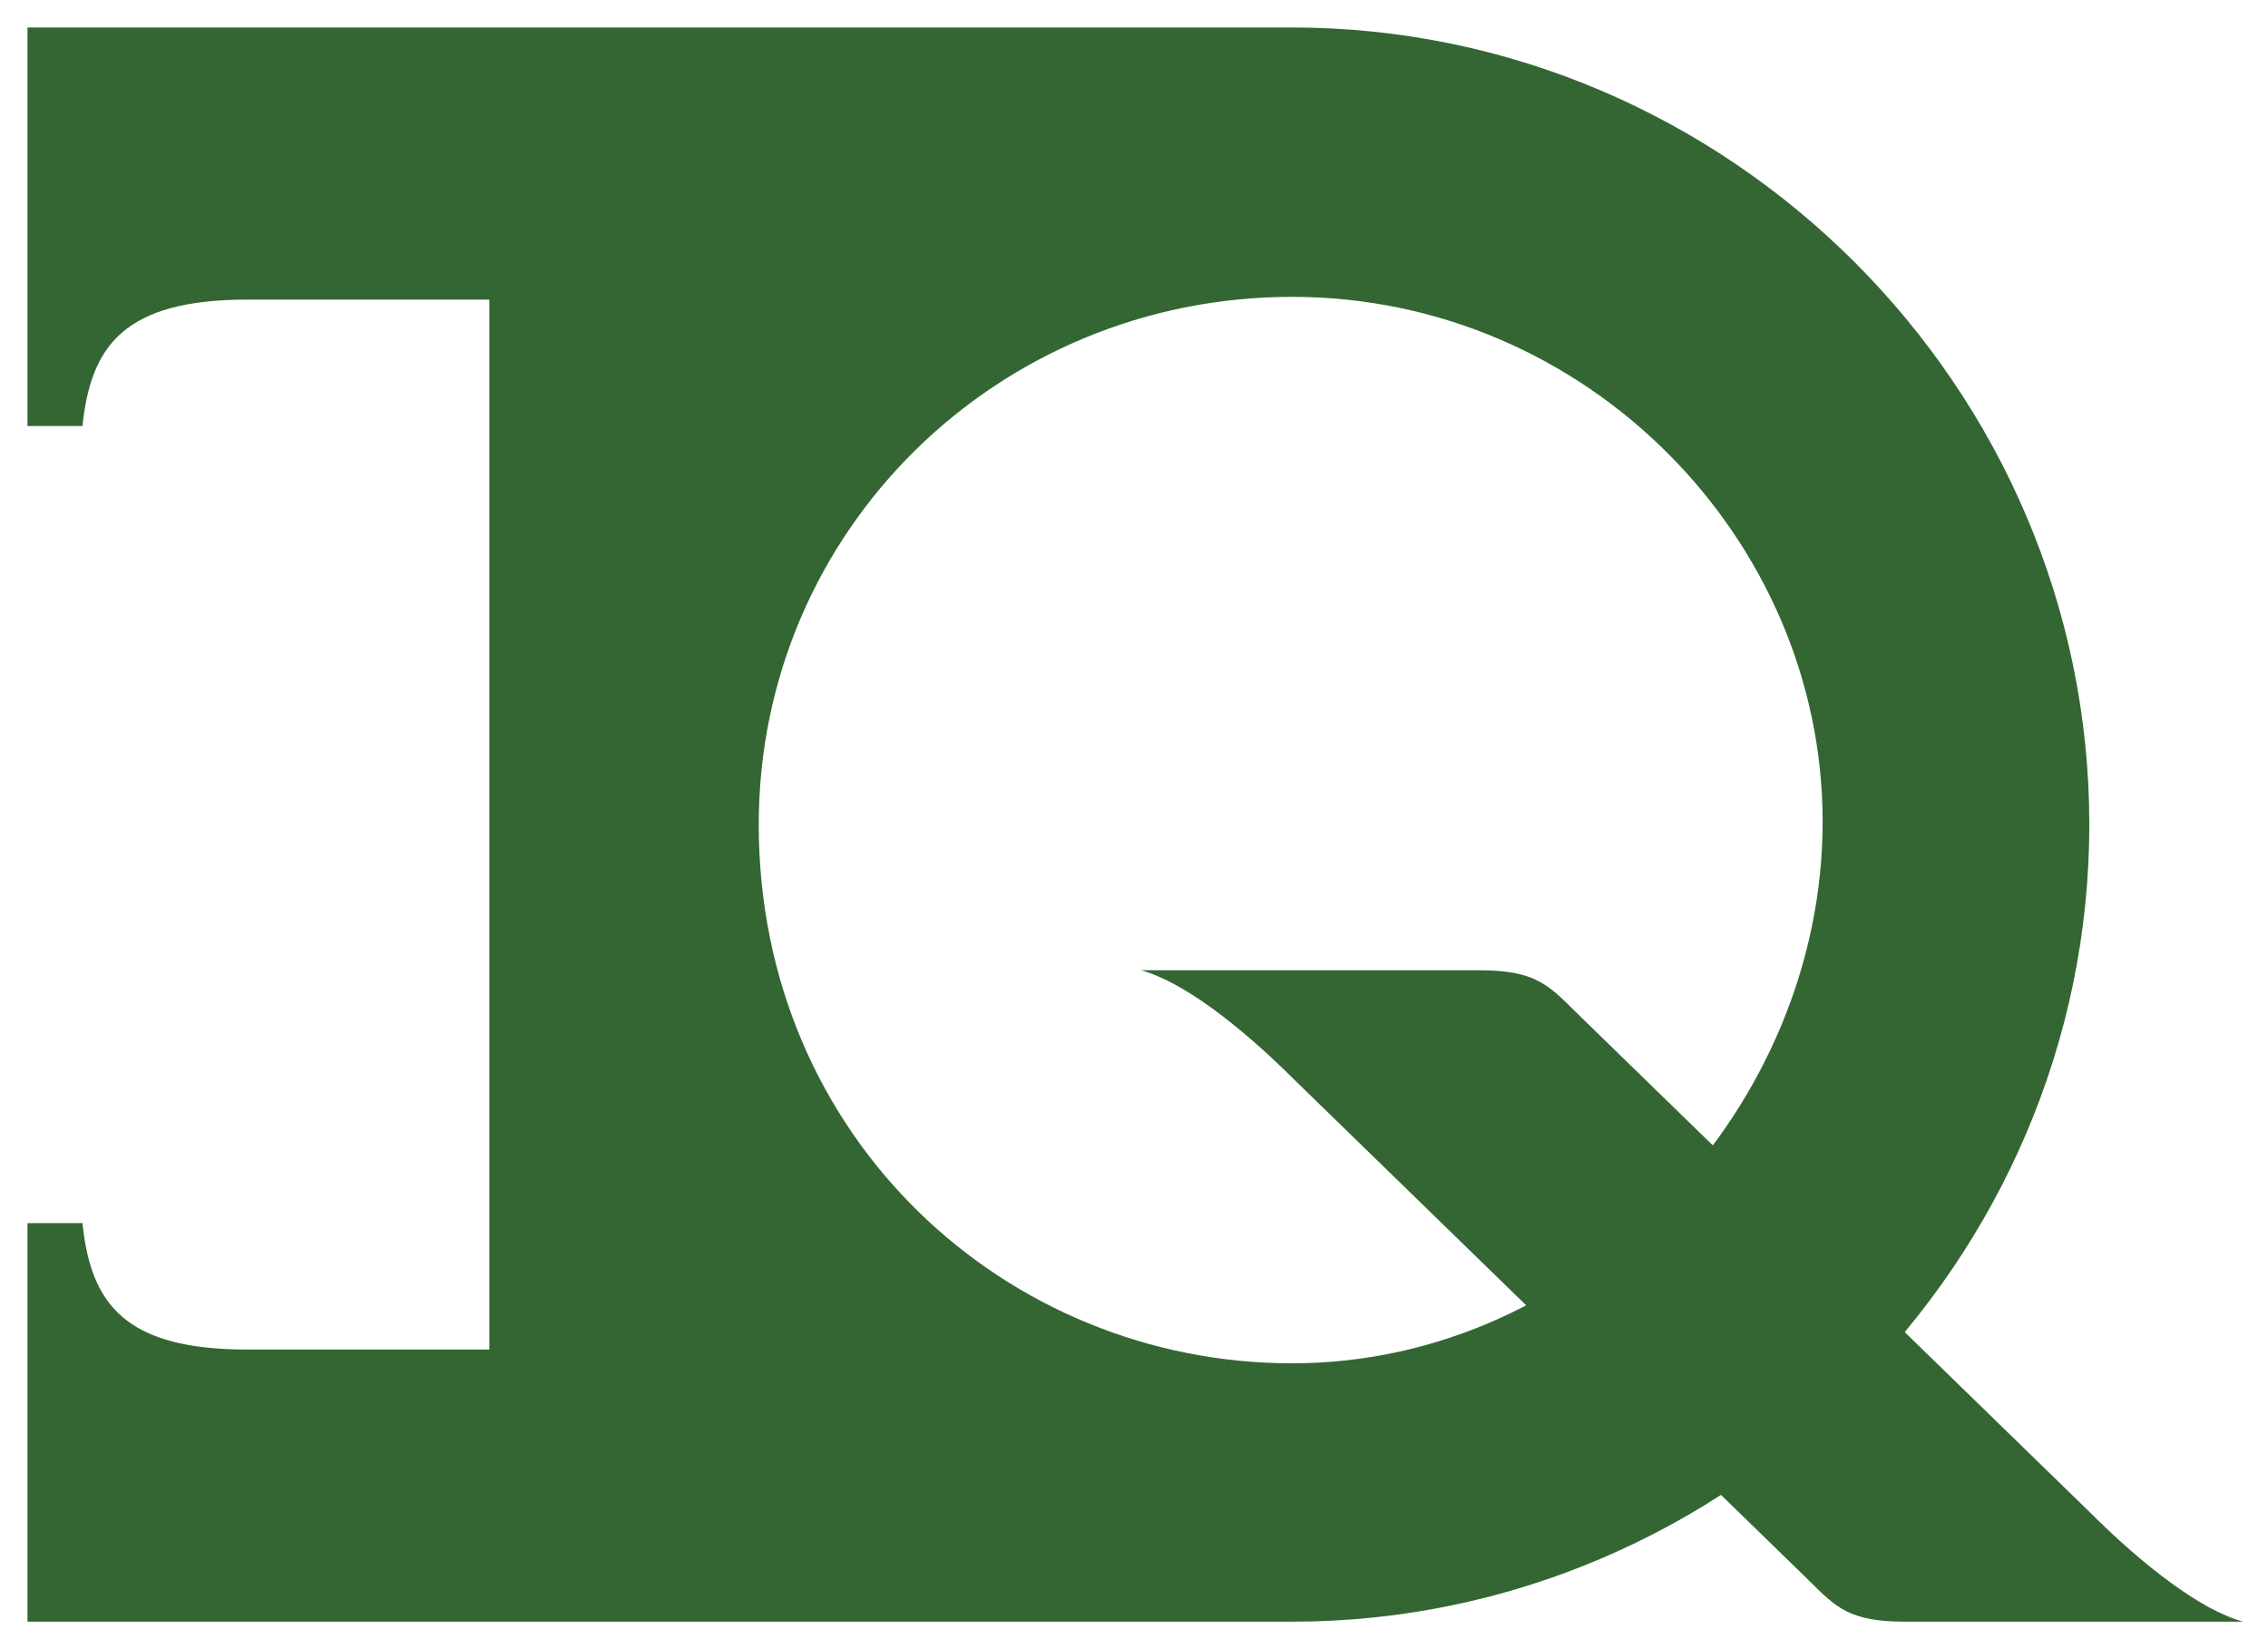
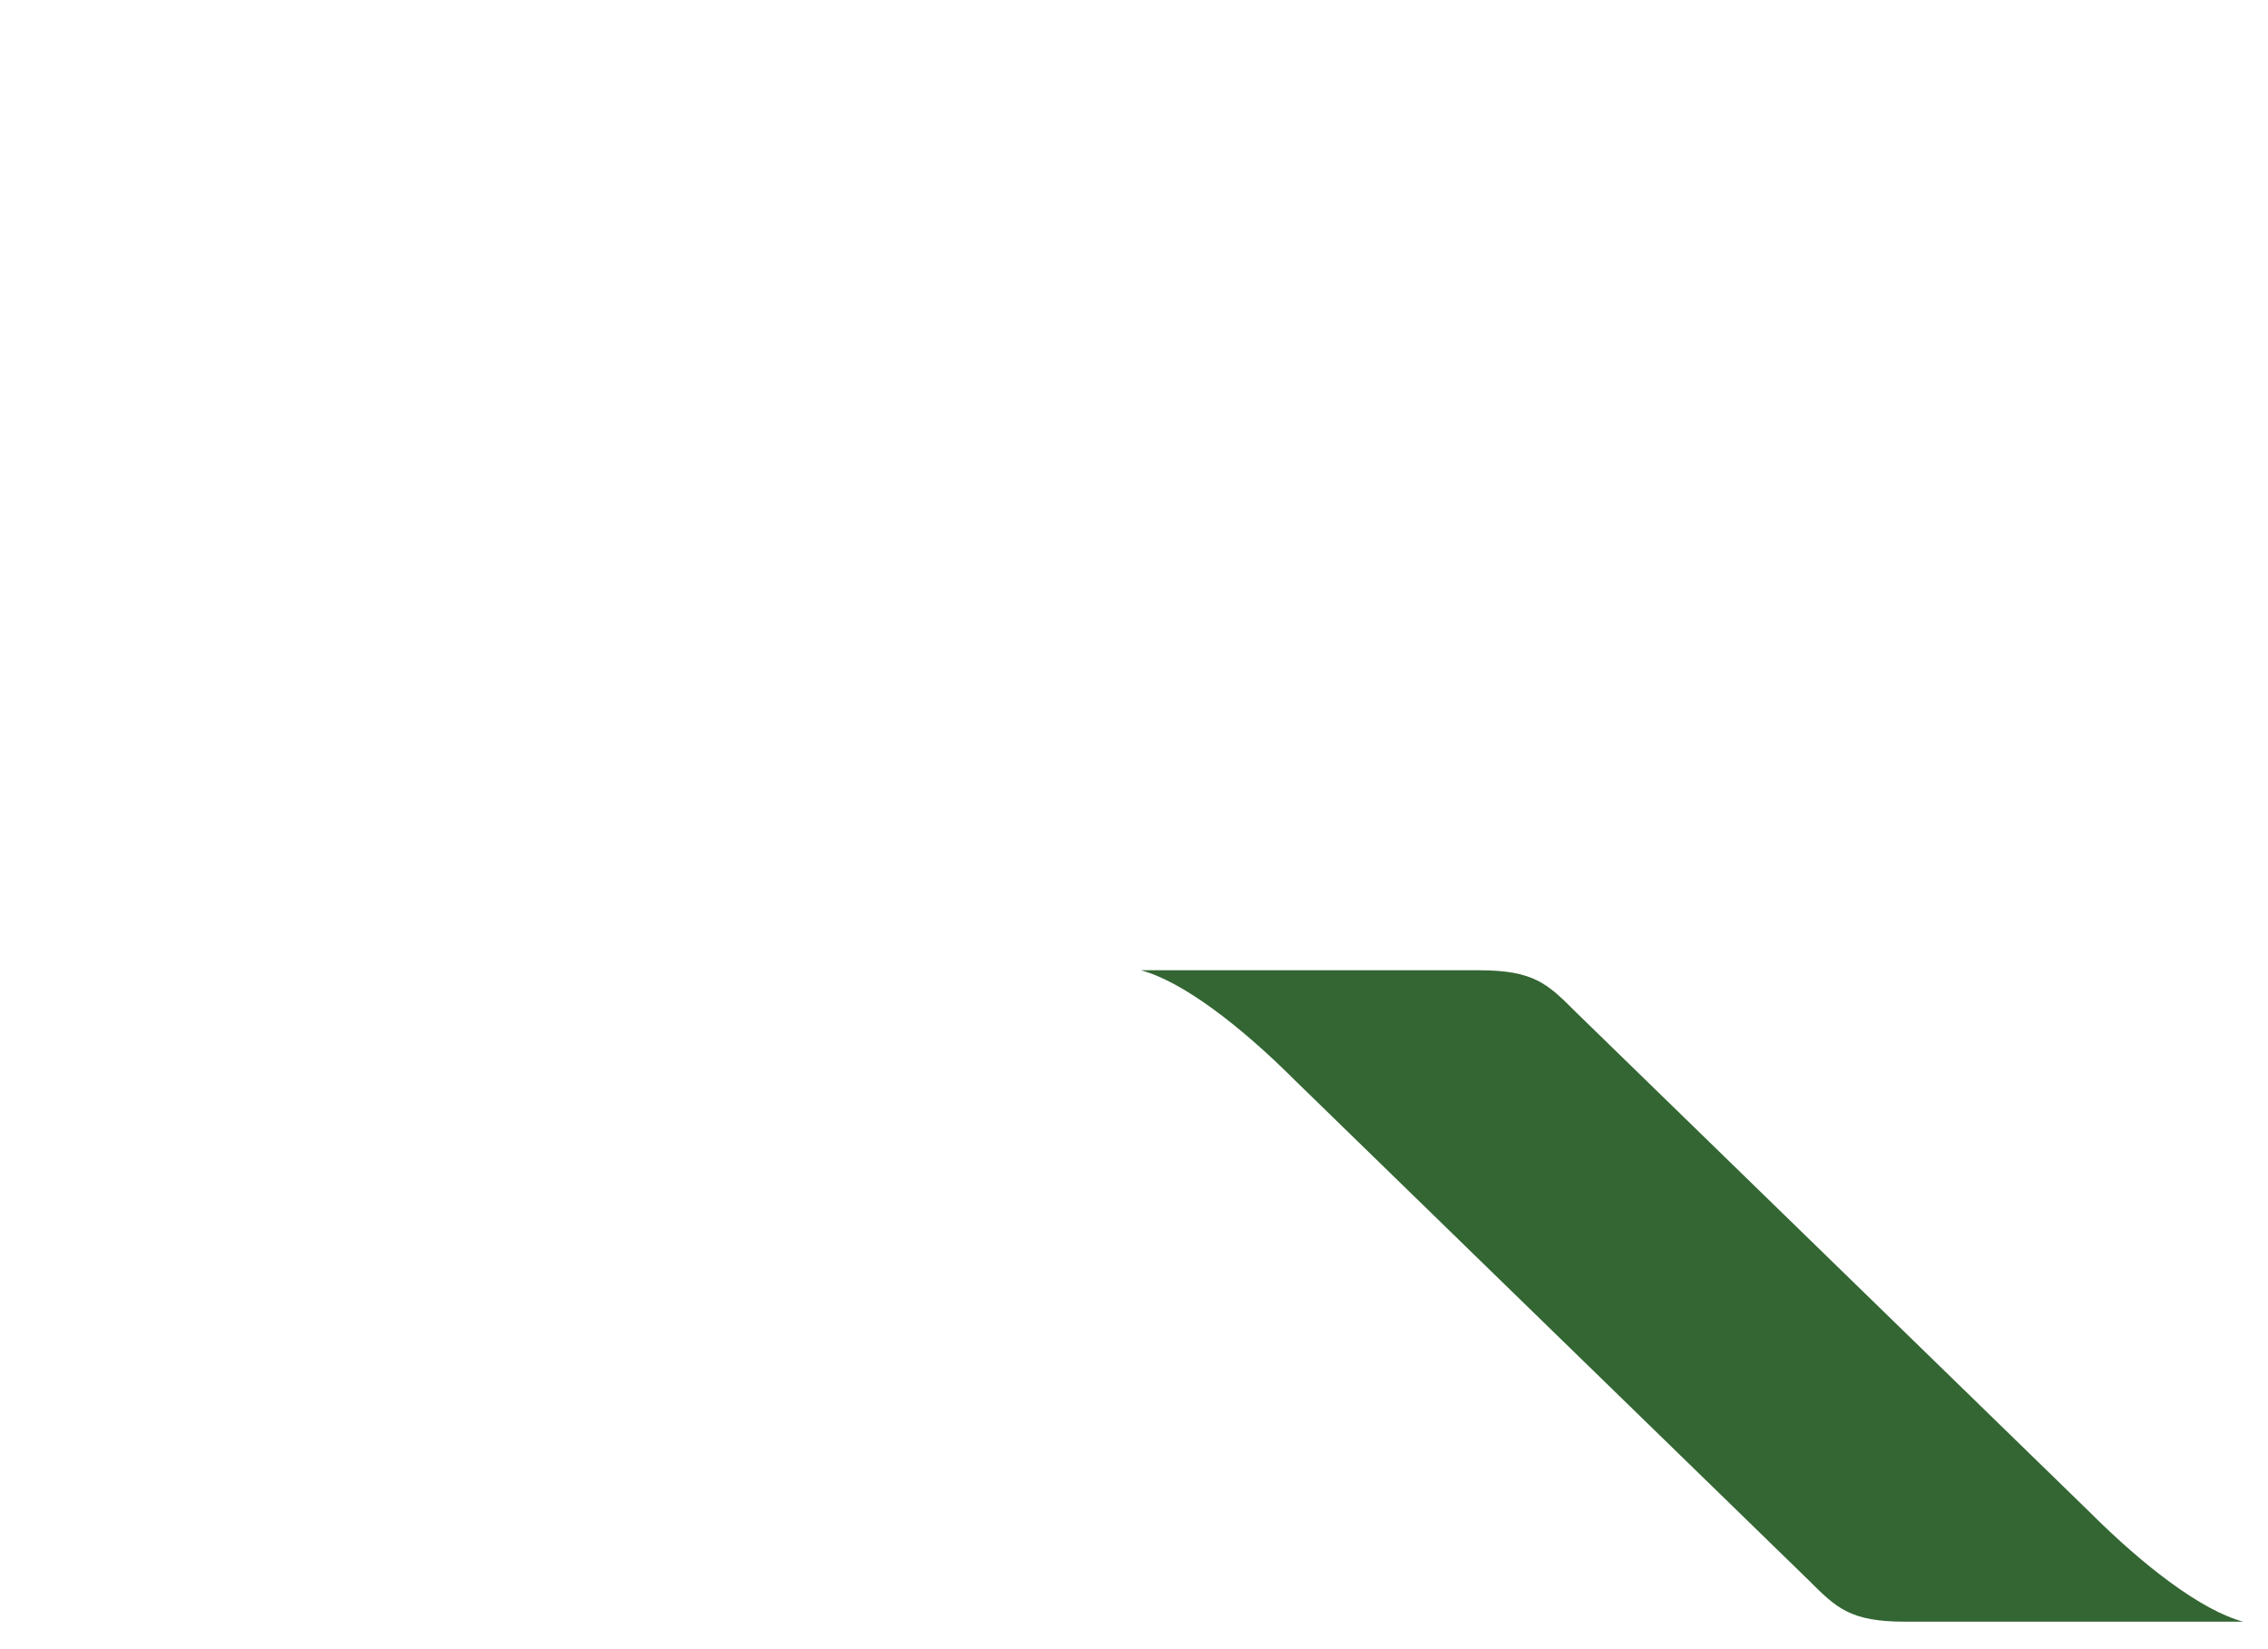
<svg xmlns="http://www.w3.org/2000/svg" viewBox="0 0 825 600" version="1.1">
-   <path fill="#336633" stroke-width="0" d="M 470,10 C629,10 760,141 760,300 760,459 629,590 470,590 L10,590 10,445 30,445 C33,474 45,491 90,491 L178,491 178,109 90,109 C45,109 33,126 30,155 L10,155 10,10Z M 470,108 C 363,108 276,193 276,300 276,414 366,496 470,496 577,496 663,402 663,299 663,196 577,108 470,108Z" />
-   <path fill="#336633" stroke-width="0" d="M760,550 C780,570 801,586 816,590 L693,590 C673,590 668,585 658,575 L471,393 C451,373 430,357 415,353 L538,353 C558,353 563,358 573,368Z" />
+   <path fill="#336633" stroke-width="0" d="M760,550 C780,570 801,586 816,590 L693,590 C673,590 668,585 658,575 L471,393 C451,373 430,357 415,353 L538,353 C558,353 563,358 573,368" />
</svg>